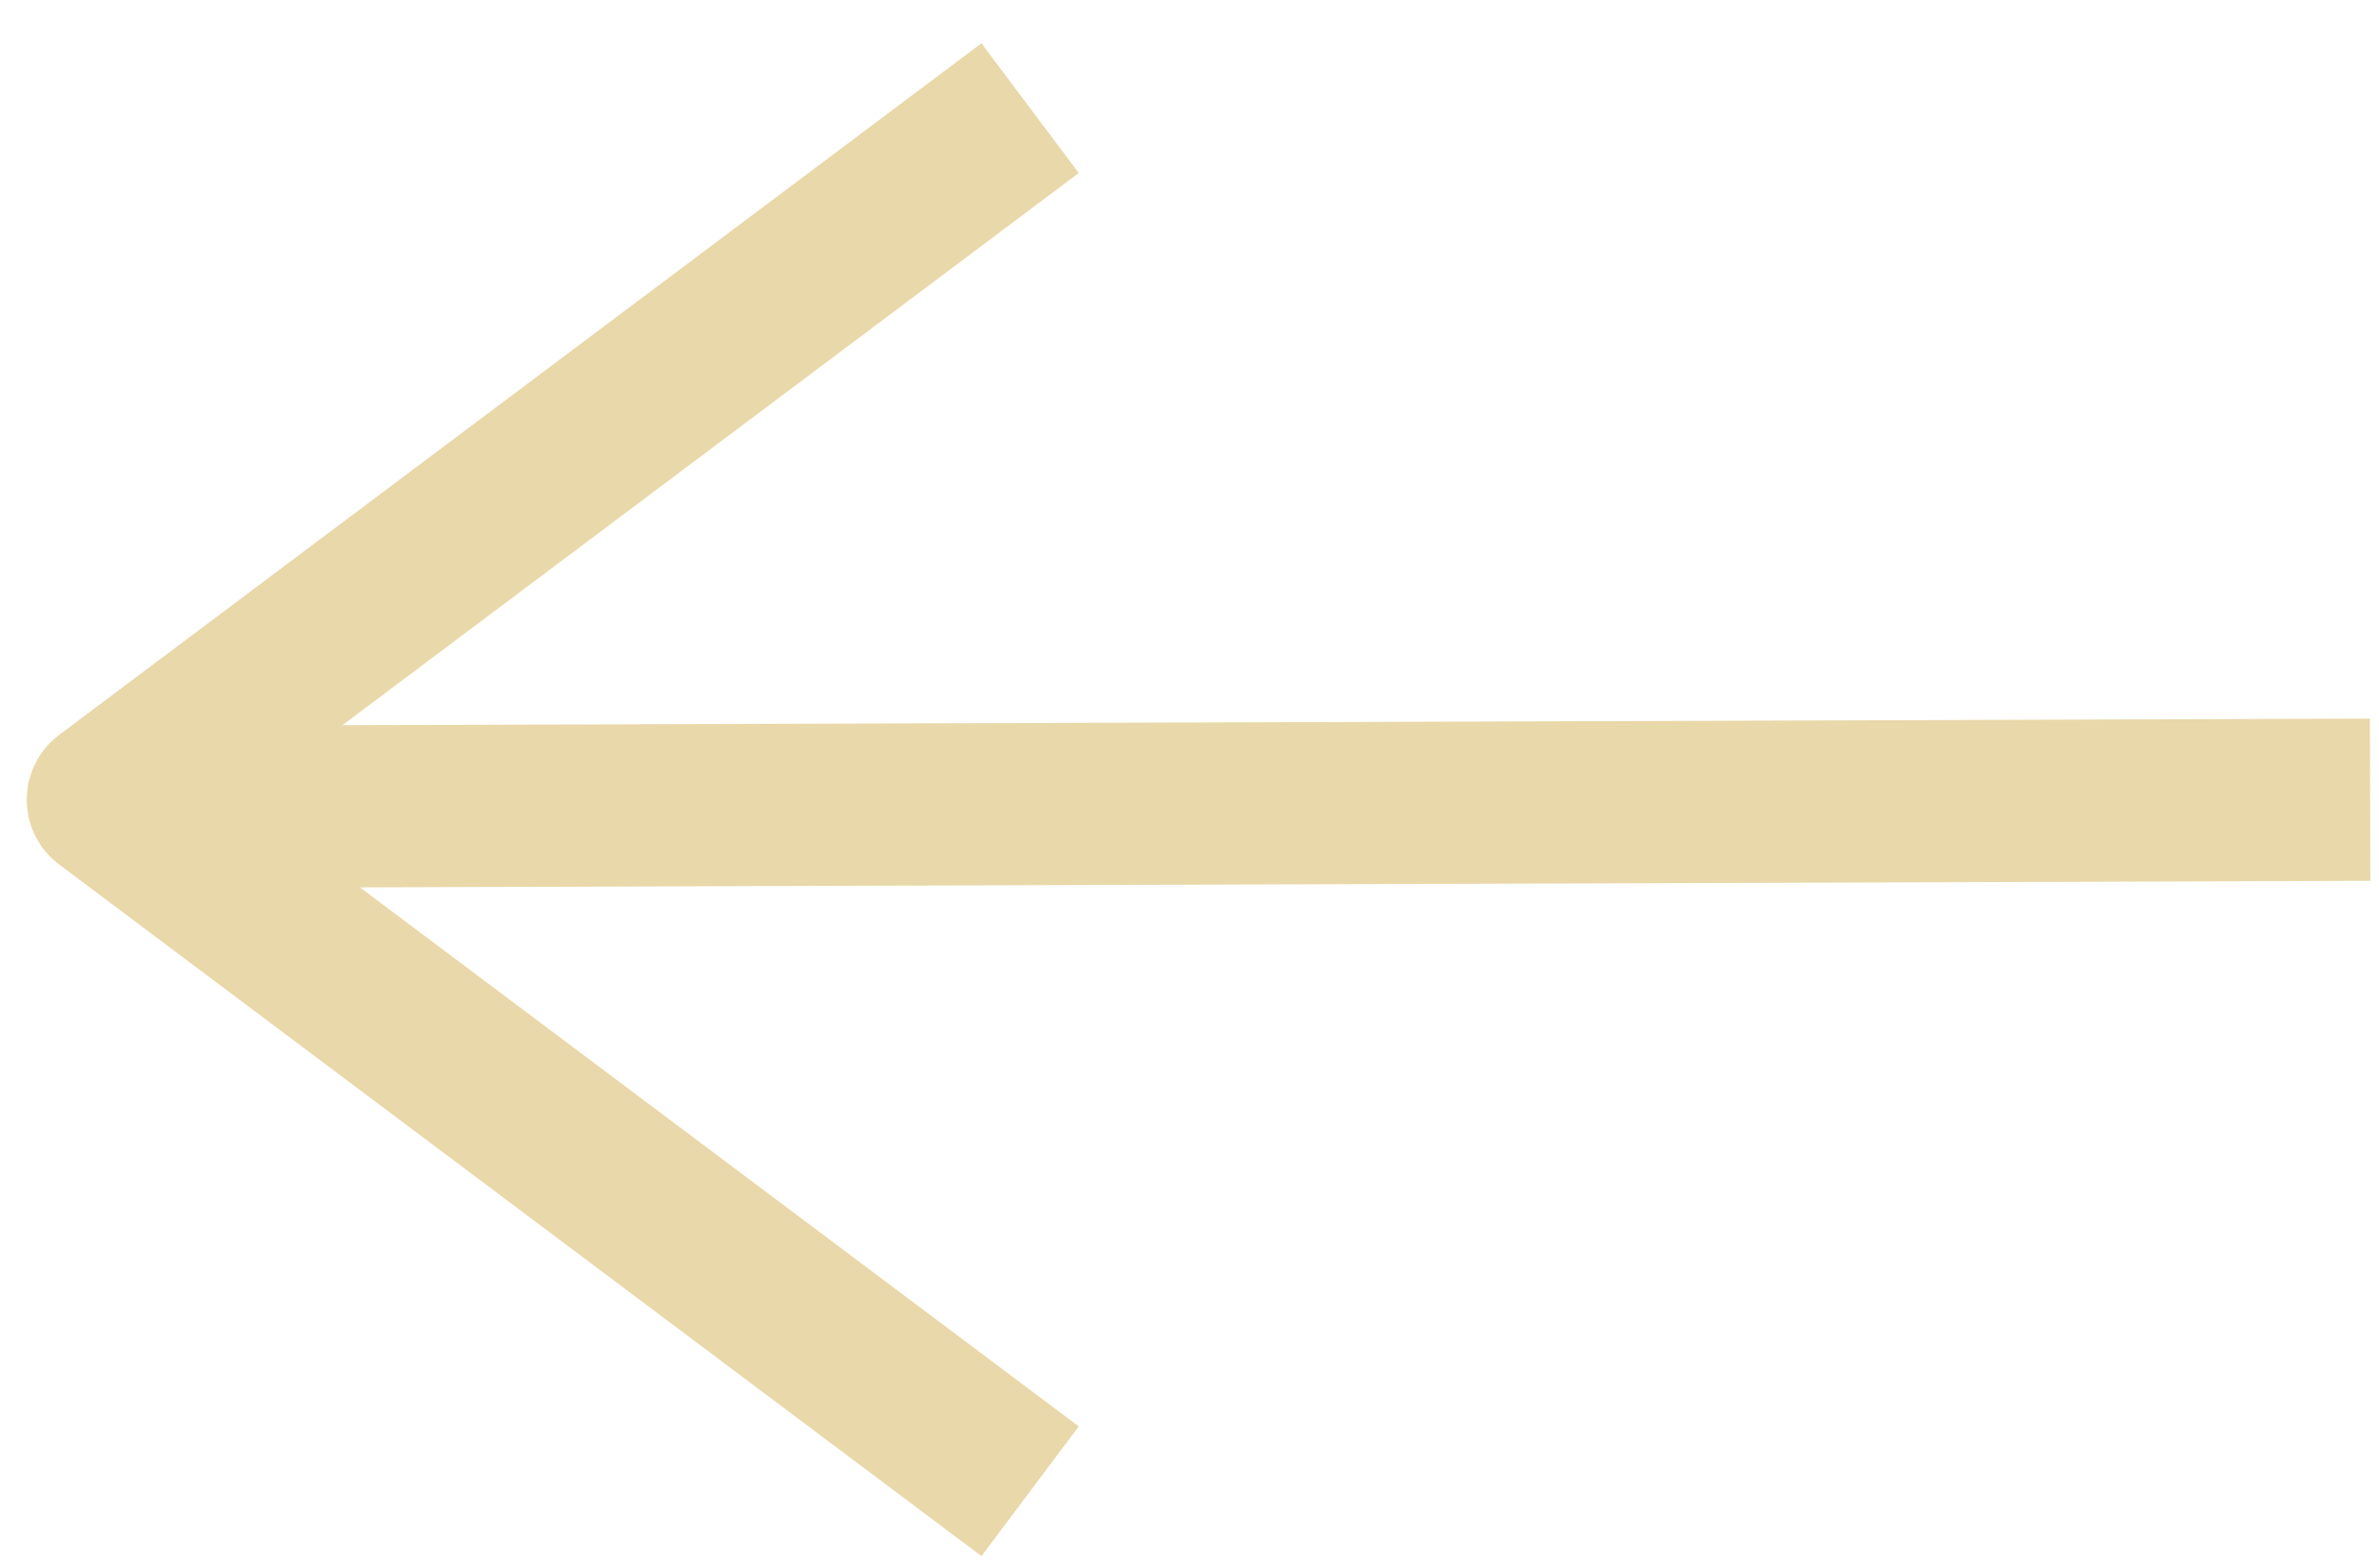
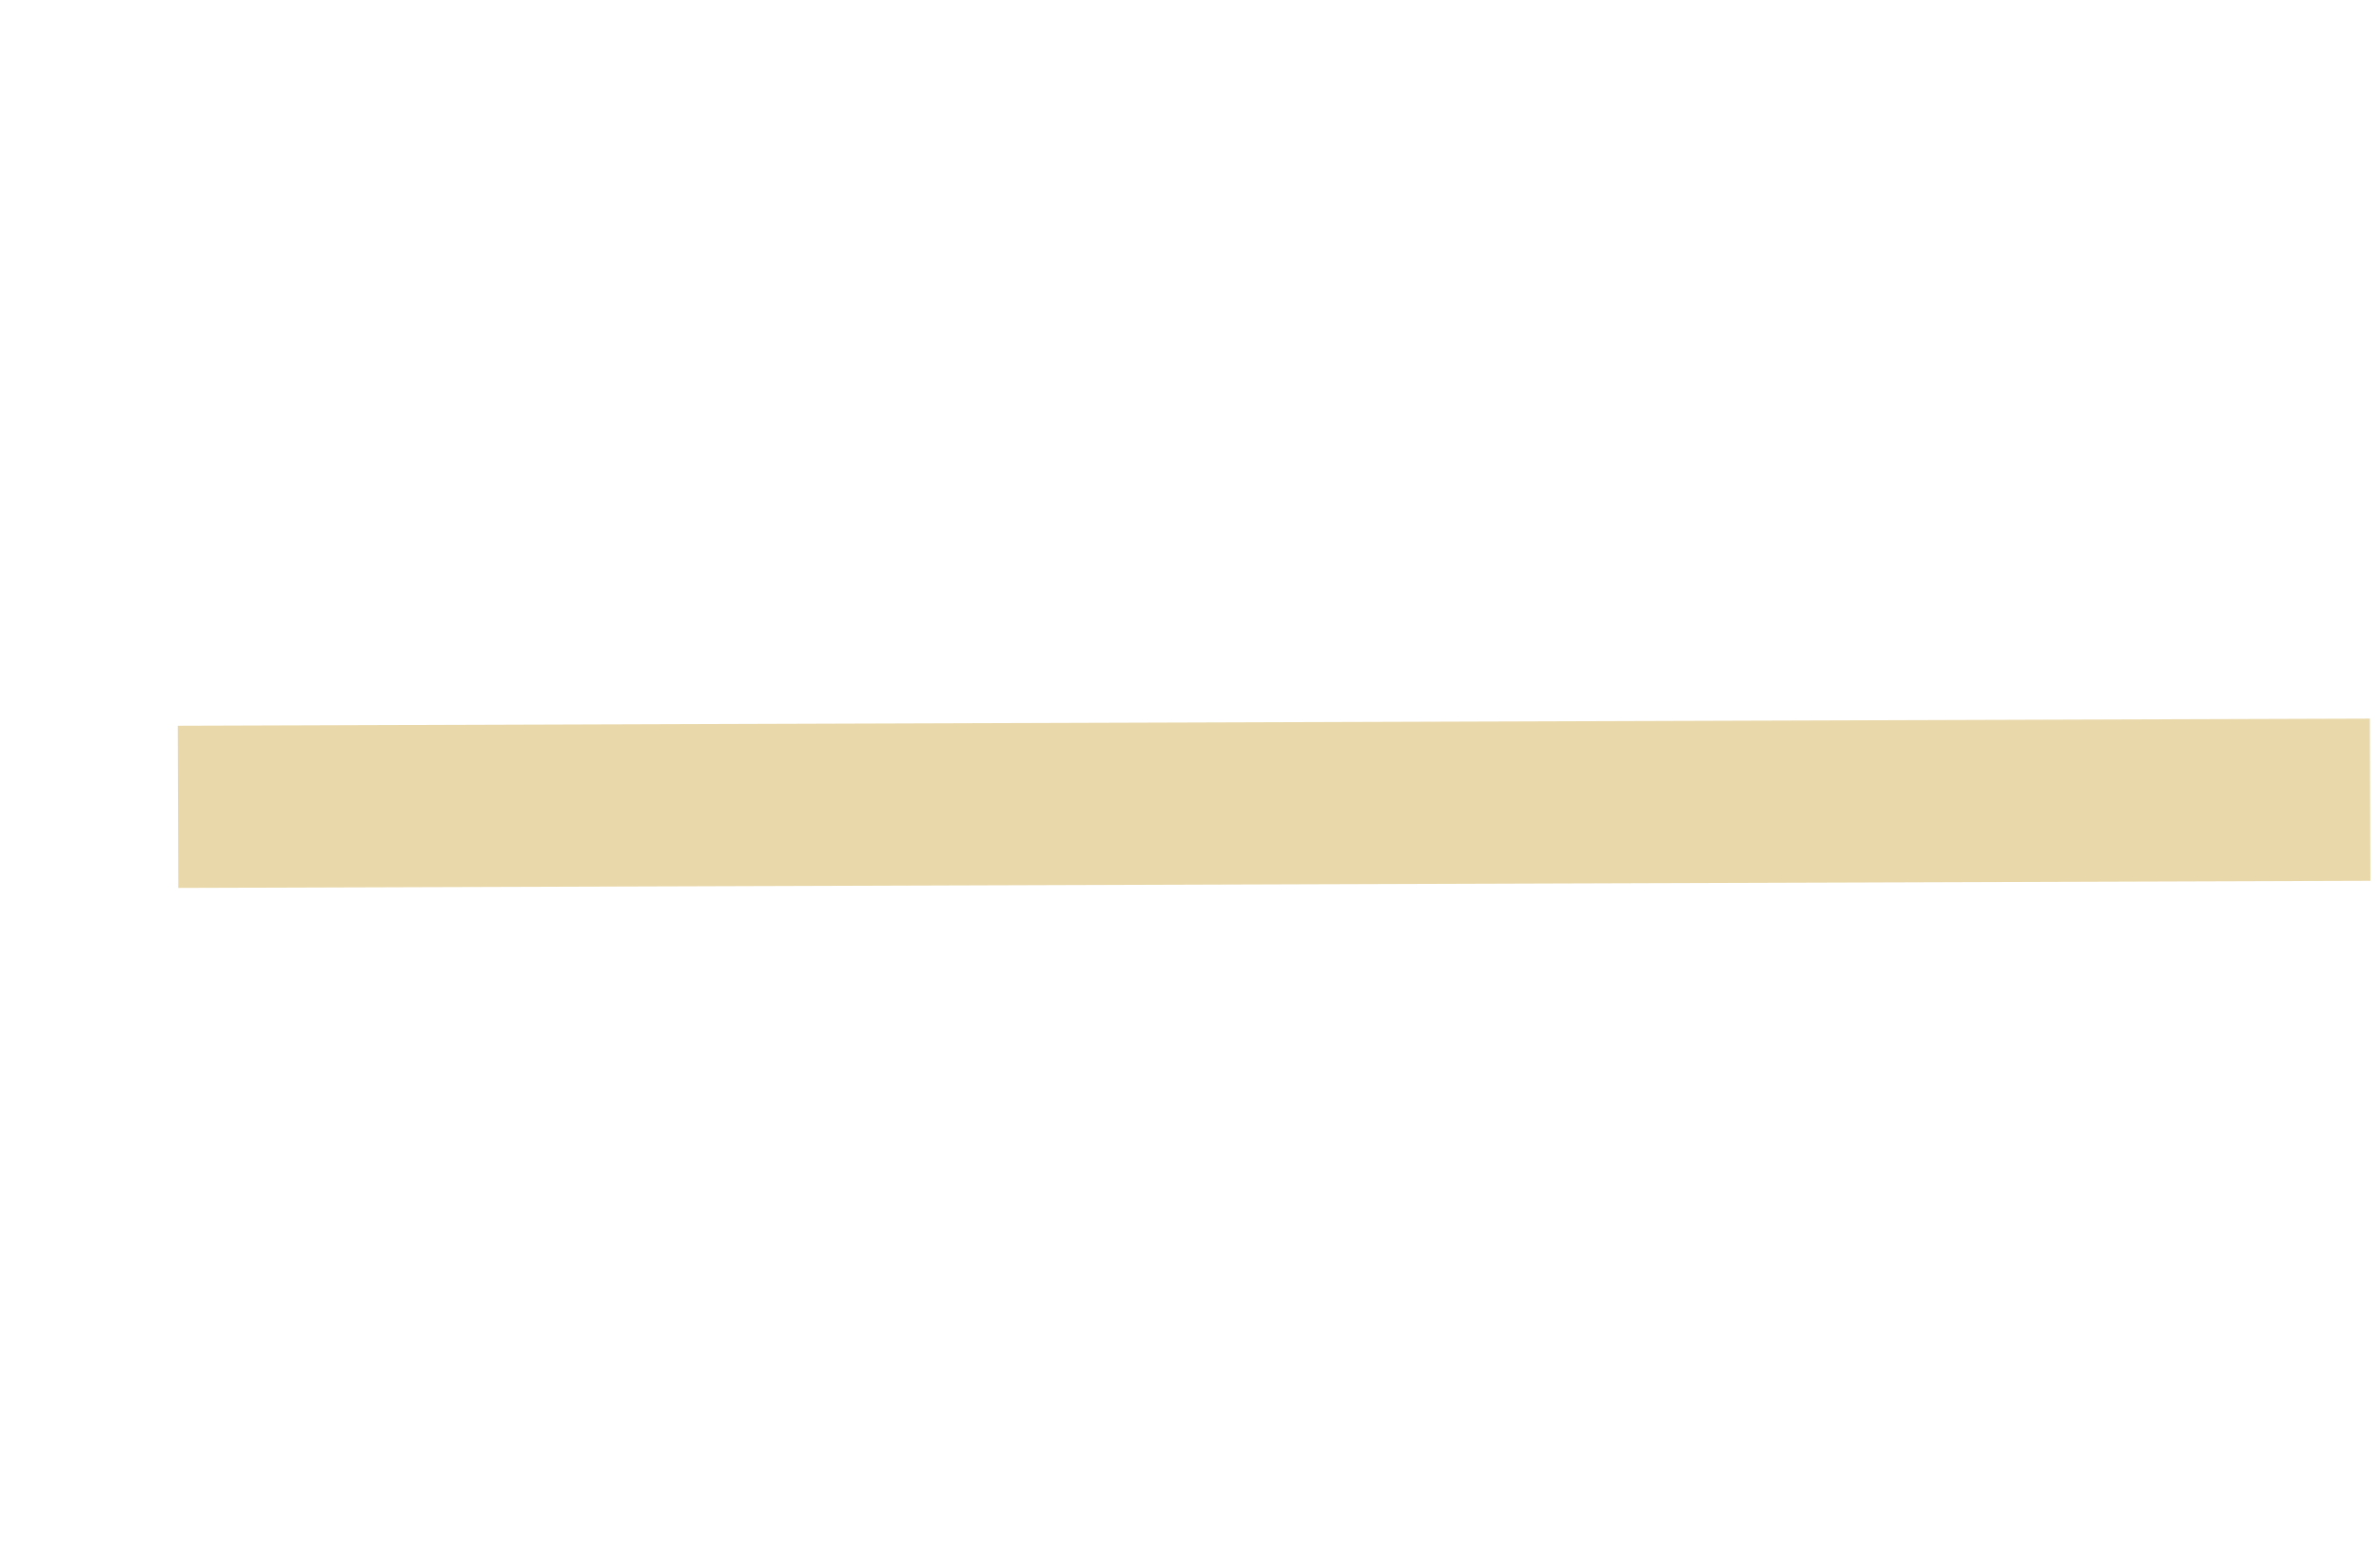
<svg xmlns="http://www.w3.org/2000/svg" width="44" height="29" viewBox="0 0 44 29" fill="none">
  <path d="M3.292 14.925L43.836 14.793" stroke="#E9D8A9" stroke-width="3" stroke-linejoin="round" />
-   <path d="M19.052 27.585L1.995 14.793L19.052 2" stroke="#E9D8A9" stroke-width="3" stroke-linejoin="round" />
</svg>